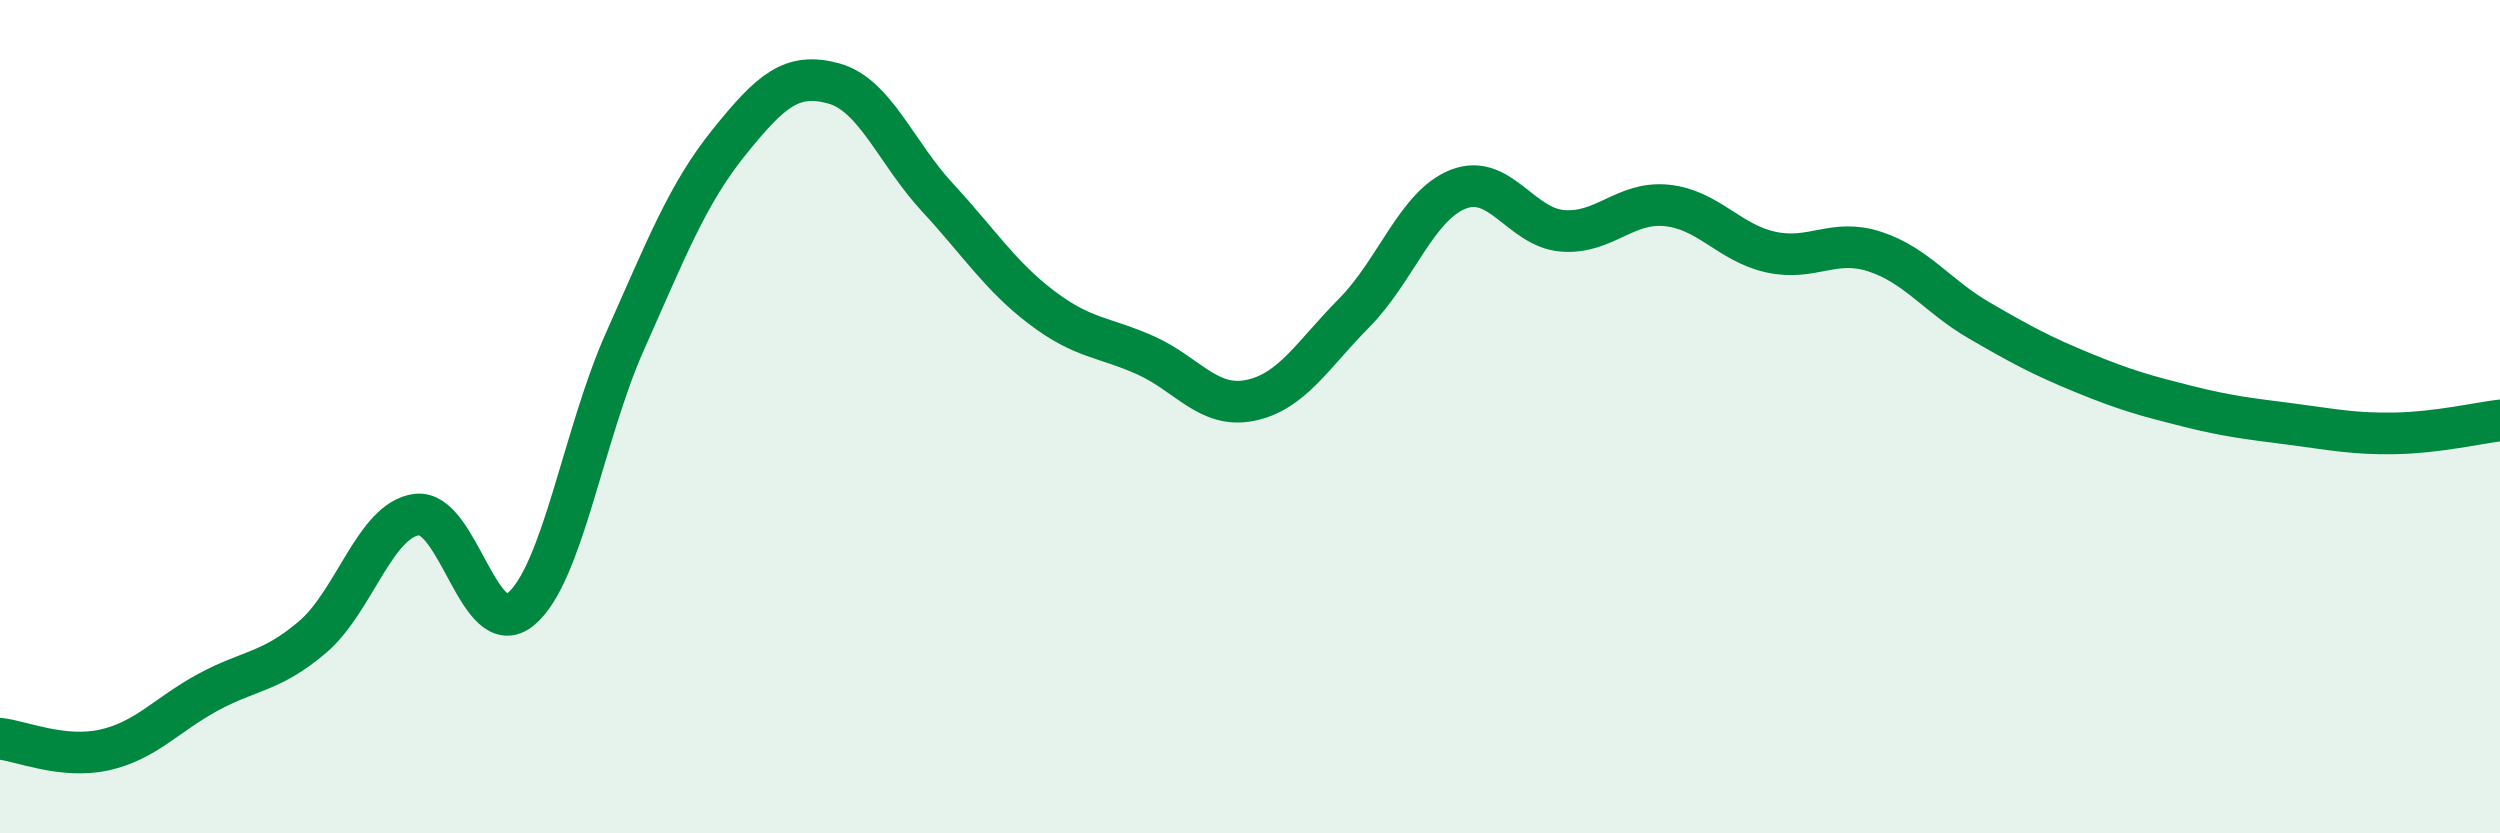
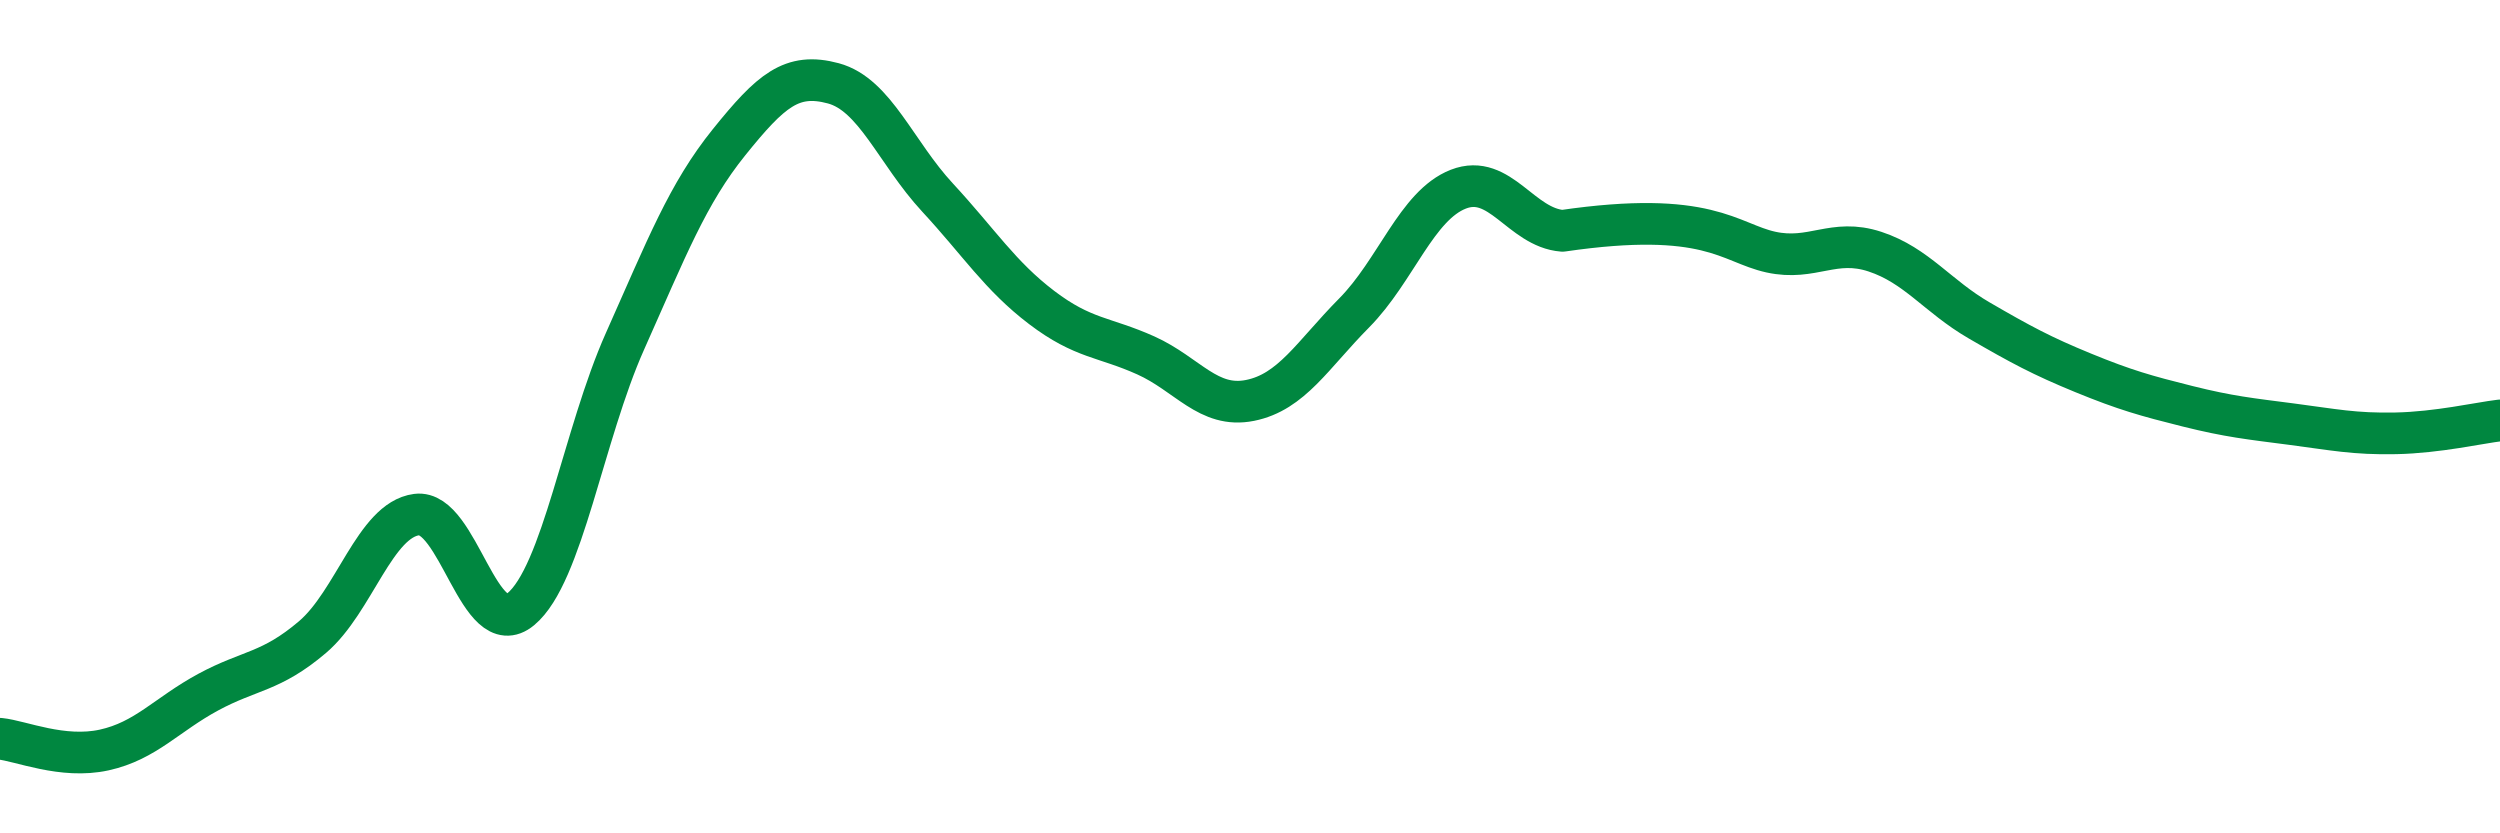
<svg xmlns="http://www.w3.org/2000/svg" width="60" height="20" viewBox="0 0 60 20">
-   <path d="M 0,17.73 C 0.5,17.78 1.5,18.22 2.5,18 C 3.5,17.78 4,17.15 5,16.61 C 6,16.07 6.5,16.14 7.5,15.29 C 8.5,14.44 9,12.48 10,12.35 C 11,12.22 11.5,15.45 12.5,14.62 C 13.5,13.79 14,10.43 15,8.19 C 16,5.95 16.5,4.65 17.5,3.41 C 18.5,2.17 19,1.73 20,2 C 21,2.27 21.5,3.66 22.5,4.74 C 23.5,5.82 24,6.62 25,7.38 C 26,8.14 26.5,8.08 27.5,8.53 C 28.5,8.98 29,9.81 30,9.61 C 31,9.41 31.5,8.52 32.5,7.51 C 33.5,6.5 34,4.93 35,4.54 C 36,4.15 36.5,5.46 37.5,5.54 C 38.5,5.62 39,4.83 40,4.93 C 41,5.03 41.5,5.83 42.5,6.05 C 43.5,6.27 44,5.71 45,6.04 C 46,6.37 46.5,7.11 47.5,7.69 C 48.5,8.27 49,8.54 50,8.95 C 51,9.36 51.5,9.5 52.5,9.75 C 53.5,10 54,10.05 55,10.18 C 56,10.31 56.5,10.42 57.5,10.4 C 58.5,10.38 59.5,10.15 60,10.09L60 20L0 20Z" fill="#008740" opacity="0.1" stroke-linecap="round" stroke-linejoin="round" />
-   <path d="M 0,17.73 C 0.5,17.78 1.5,18.22 2.5,18 C 3.5,17.78 4,17.15 5,16.61 C 6,16.07 6.5,16.14 7.5,15.29 C 8.5,14.44 9,12.48 10,12.35 C 11,12.22 11.5,15.45 12.5,14.62 C 13.5,13.79 14,10.43 15,8.19 C 16,5.95 16.5,4.65 17.5,3.41 C 18.5,2.17 19,1.73 20,2 C 21,2.27 21.5,3.66 22.5,4.74 C 23.5,5.82 24,6.62 25,7.38 C 26,8.14 26.5,8.08 27.5,8.53 C 28.5,8.98 29,9.81 30,9.61 C 31,9.41 31.5,8.52 32.5,7.51 C 33.5,6.5 34,4.93 35,4.54 C 36,4.15 36.5,5.46 37.5,5.54 C 38.5,5.62 39,4.83 40,4.93 C 41,5.03 41.5,5.83 42.5,6.05 C 43.5,6.27 44,5.71 45,6.04 C 46,6.37 46.5,7.11 47.5,7.69 C 48.5,8.27 49,8.54 50,8.95 C 51,9.36 51.5,9.5 52.5,9.75 C 53.5,10 54,10.05 55,10.18 C 56,10.31 56.5,10.42 57.5,10.4 C 58.5,10.38 59.5,10.15 60,10.09" stroke="#008740" stroke-width="1" fill="none" stroke-linecap="round" stroke-linejoin="round" />
+   <path d="M 0,17.73 C 0.5,17.78 1.5,18.22 2.5,18 C 3.5,17.78 4,17.15 5,16.61 C 6,16.07 6.5,16.14 7.5,15.29 C 8.5,14.44 9,12.48 10,12.35 C 11,12.22 11.5,15.45 12.5,14.62 C 13.5,13.79 14,10.43 15,8.19 C 16,5.95 16.5,4.65 17.5,3.41 C 18.5,2.17 19,1.73 20,2 C 21,2.27 21.5,3.66 22.5,4.74 C 23.5,5.82 24,6.62 25,7.38 C 26,8.14 26.5,8.08 27.5,8.53 C 28.5,8.98 29,9.81 30,9.61 C 31,9.41 31.5,8.52 32.5,7.51 C 33.5,6.5 34,4.93 35,4.54 C 36,4.15 36.5,5.46 37.5,5.54 C 41,5.03 41.5,5.83 42.5,6.05 C 43.5,6.27 44,5.71 45,6.04 C 46,6.37 46.5,7.11 47.5,7.69 C 48.5,8.27 49,8.54 50,8.95 C 51,9.36 51.5,9.5 52.5,9.75 C 53.5,10 54,10.05 55,10.18 C 56,10.31 56.5,10.42 57.5,10.4 C 58.5,10.38 59.5,10.15 60,10.09" stroke="#008740" stroke-width="1" fill="none" stroke-linecap="round" stroke-linejoin="round" />
</svg>